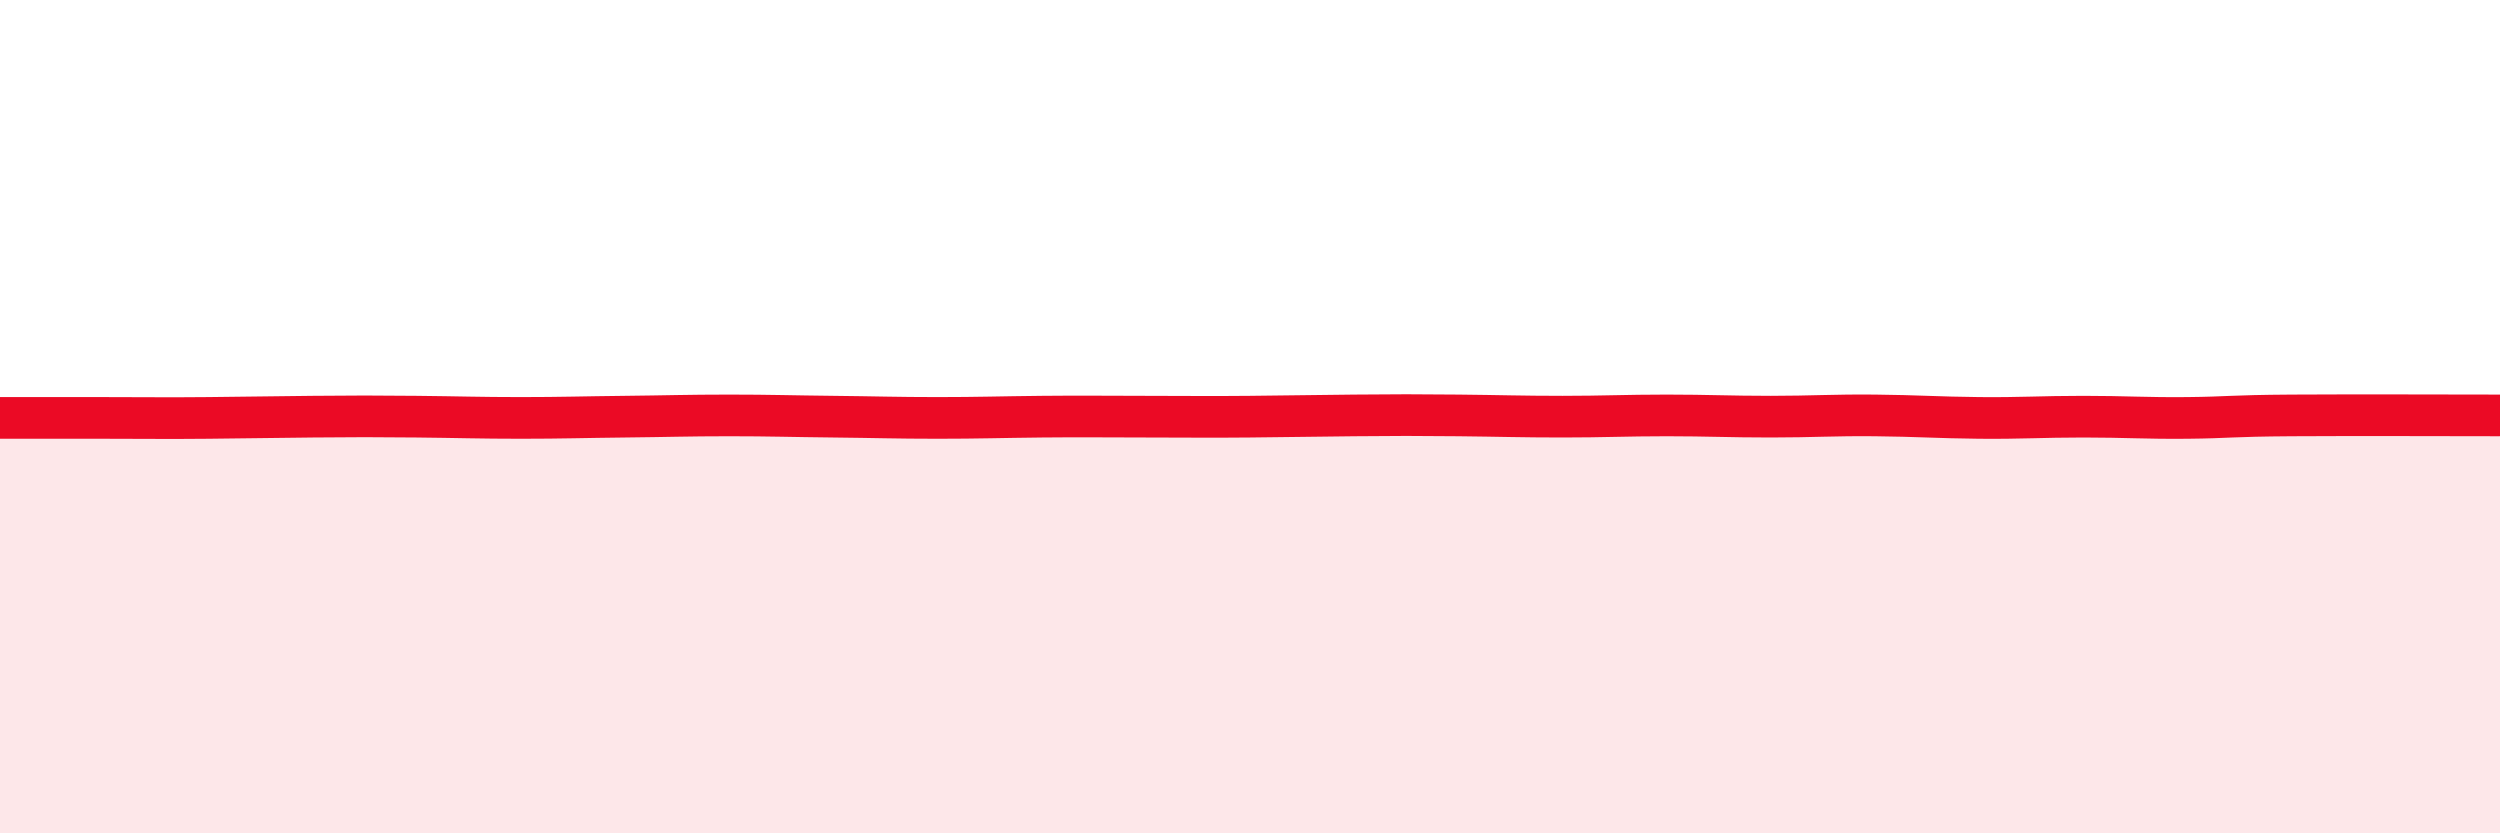
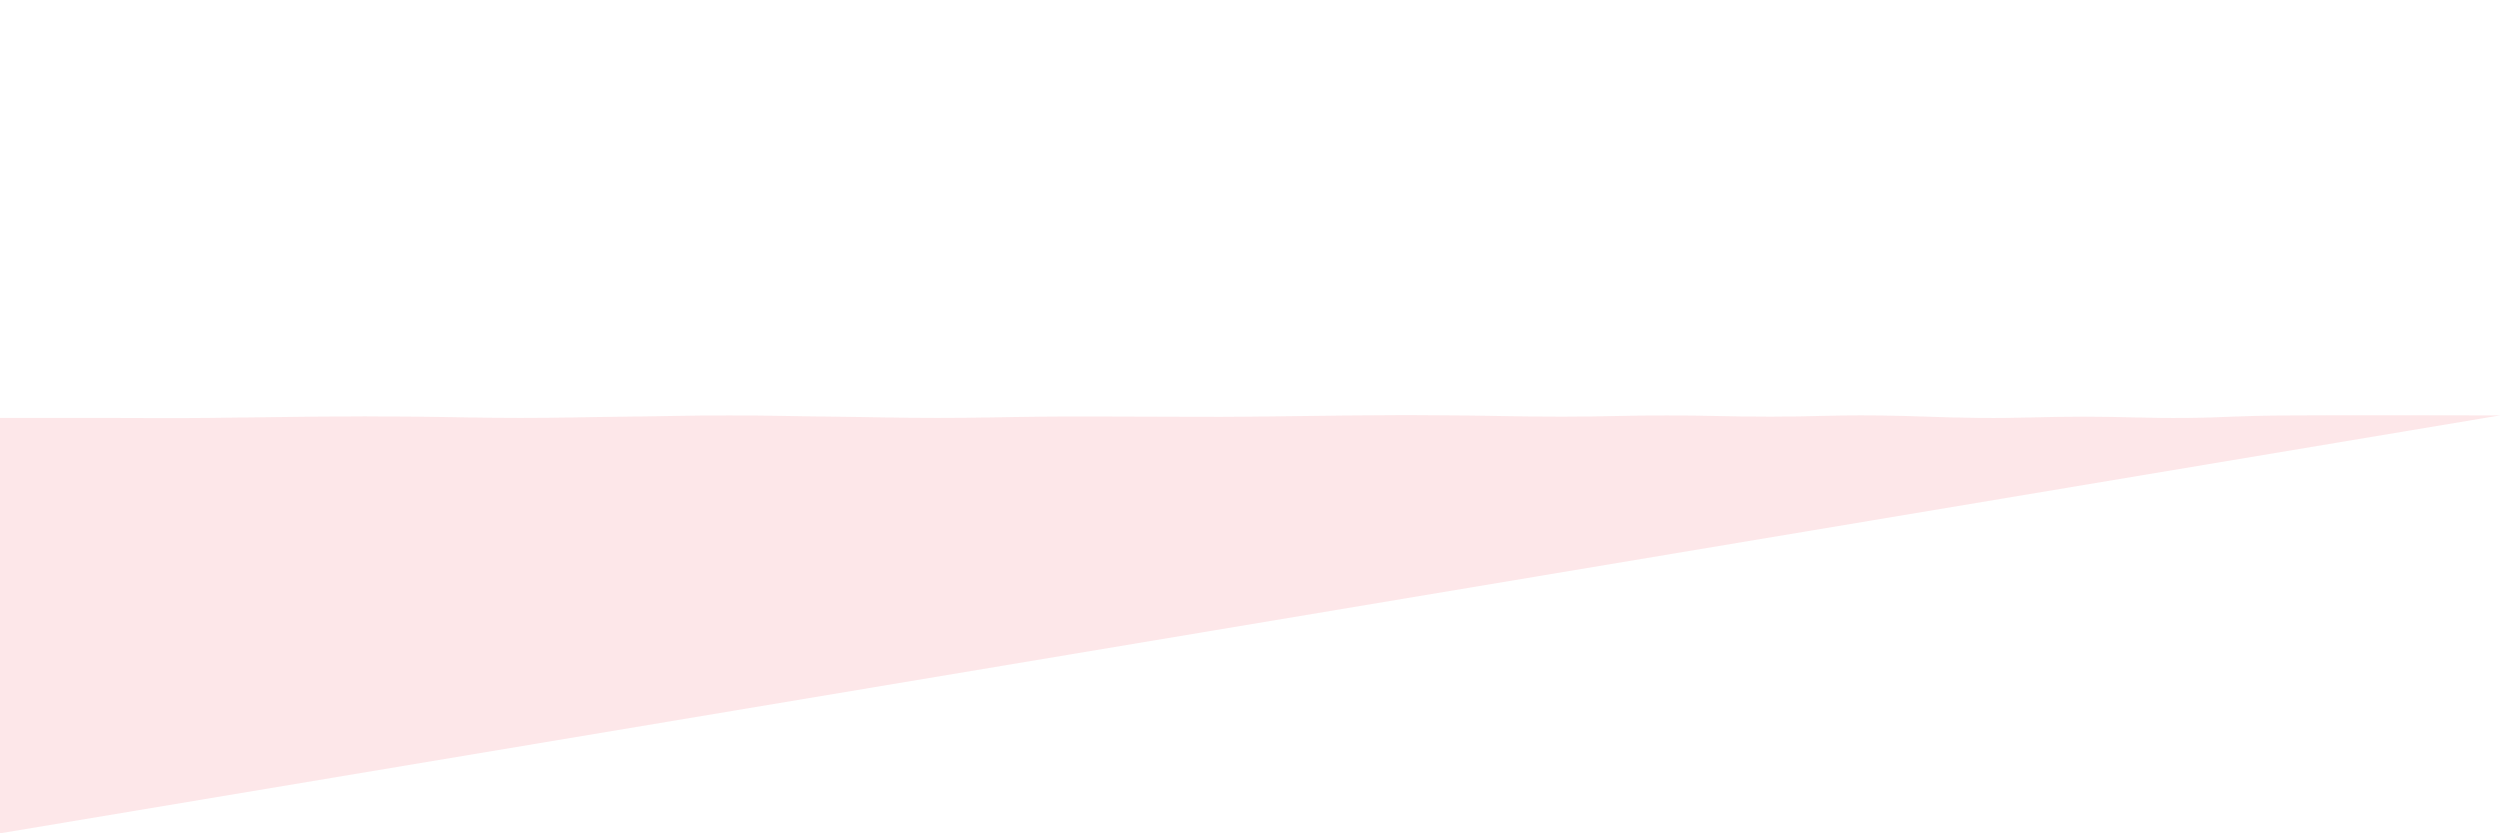
<svg xmlns="http://www.w3.org/2000/svg" width="60" height="20" viewBox="0 0 60 20">
-   <path d="M 0,10.03 C 0.5,10.03 1.5,10.03 2.5,10.03 C 3.5,10.03 4,10.04 5,10.03 C 6,10.02 6.5,10.01 7.5,10 C 8.5,9.99 9,9.99 10,10 C 11,10.01 11.5,10.03 12.5,10.03 C 13.5,10.03 14,10.01 15,10 C 16,9.99 16.5,9.97 17.5,9.97 C 18.5,9.97 19,9.99 20,10 C 21,10.01 21.5,10.03 22.5,10.03 C 23.5,10.03 24,10.01 25,10 C 26,9.99 26.5,10 27.5,10 C 28.5,10 29,10.01 30,10 C 31,9.99 31.5,9.98 32.5,9.97 C 33.5,9.96 34,9.96 35,9.97 C 36,9.98 36.5,10 37.5,10 C 38.5,10 39,9.97 40,9.97 C 41,9.97 41.5,10 42.5,10 C 43.5,10 44,9.96 45,9.97 C 46,9.98 46.5,10.02 47.5,10.03 C 48.5,10.04 49,10 50,10 C 51,10 51.5,10.04 52.5,10.03 C 53.5,10.02 53.5,9.98 55,9.97 C 56.5,9.96 59,9.97 60,9.97L60 20L0 20Z" fill="#EB0A25" opacity="0.1" stroke-linecap="round" stroke-linejoin="round" />
-   <path d="M 0,10.03 C 0.5,10.03 1.5,10.03 2.5,10.03 C 3.5,10.03 4,10.04 5,10.03 C 6,10.02 6.5,10.01 7.5,10 C 8.5,9.99 9,9.99 10,10 C 11,10.01 11.5,10.03 12.5,10.03 C 13.5,10.03 14,10.01 15,10 C 16,9.99 16.5,9.97 17.5,9.97 C 18.5,9.97 19,9.99 20,10 C 21,10.01 21.5,10.03 22.5,10.03 C 23.5,10.03 24,10.01 25,10 C 26,9.99 26.5,10 27.5,10 C 28.5,10 29,10.01 30,10 C 31,9.99 31.5,9.98 32.5,9.97 C 33.5,9.96 34,9.96 35,9.97 C 36,9.98 36.5,10 37.5,10 C 38.5,10 39,9.97 40,9.97 C 41,9.97 41.5,10 42.5,10 C 43.5,10 44,9.96 45,9.97 C 46,9.98 46.5,10.02 47.5,10.03 C 48.5,10.04 49,10 50,10 C 51,10 51.5,10.04 52.5,10.03 C 53.5,10.02 53.5,9.98 55,9.97 C 56.5,9.96 59,9.97 60,9.97" stroke="#EB0A25" stroke-width="1" fill="none" stroke-linecap="round" stroke-linejoin="round" />
+   <path d="M 0,10.03 C 0.5,10.03 1.5,10.03 2.5,10.03 C 3.5,10.03 4,10.04 5,10.03 C 6,10.02 6.5,10.01 7.5,10 C 8.5,9.99 9,9.99 10,10 C 11,10.01 11.5,10.03 12.5,10.03 C 13.5,10.03 14,10.01 15,10 C 16,9.99 16.5,9.97 17.5,9.97 C 18.5,9.97 19,9.99 20,10 C 21,10.01 21.5,10.03 22.5,10.03 C 23.5,10.03 24,10.01 25,10 C 26,9.99 26.5,10 27.5,10 C 28.5,10 29,10.01 30,10 C 31,9.99 31.5,9.98 32.5,9.97 C 33.5,9.96 34,9.96 35,9.97 C 36,9.98 36.5,10 37.5,10 C 38.5,10 39,9.97 40,9.97 C 41,9.97 41.5,10 42.5,10 C 43.5,10 44,9.96 45,9.97 C 46,9.98 46.5,10.02 47.5,10.03 C 48.5,10.04 49,10 50,10 C 51,10 51.5,10.04 52.5,10.03 C 53.5,10.02 53.5,9.98 55,9.97 C 56.5,9.96 59,9.97 60,9.97L0 20Z" fill="#EB0A25" opacity="0.1" stroke-linecap="round" stroke-linejoin="round" />
</svg>